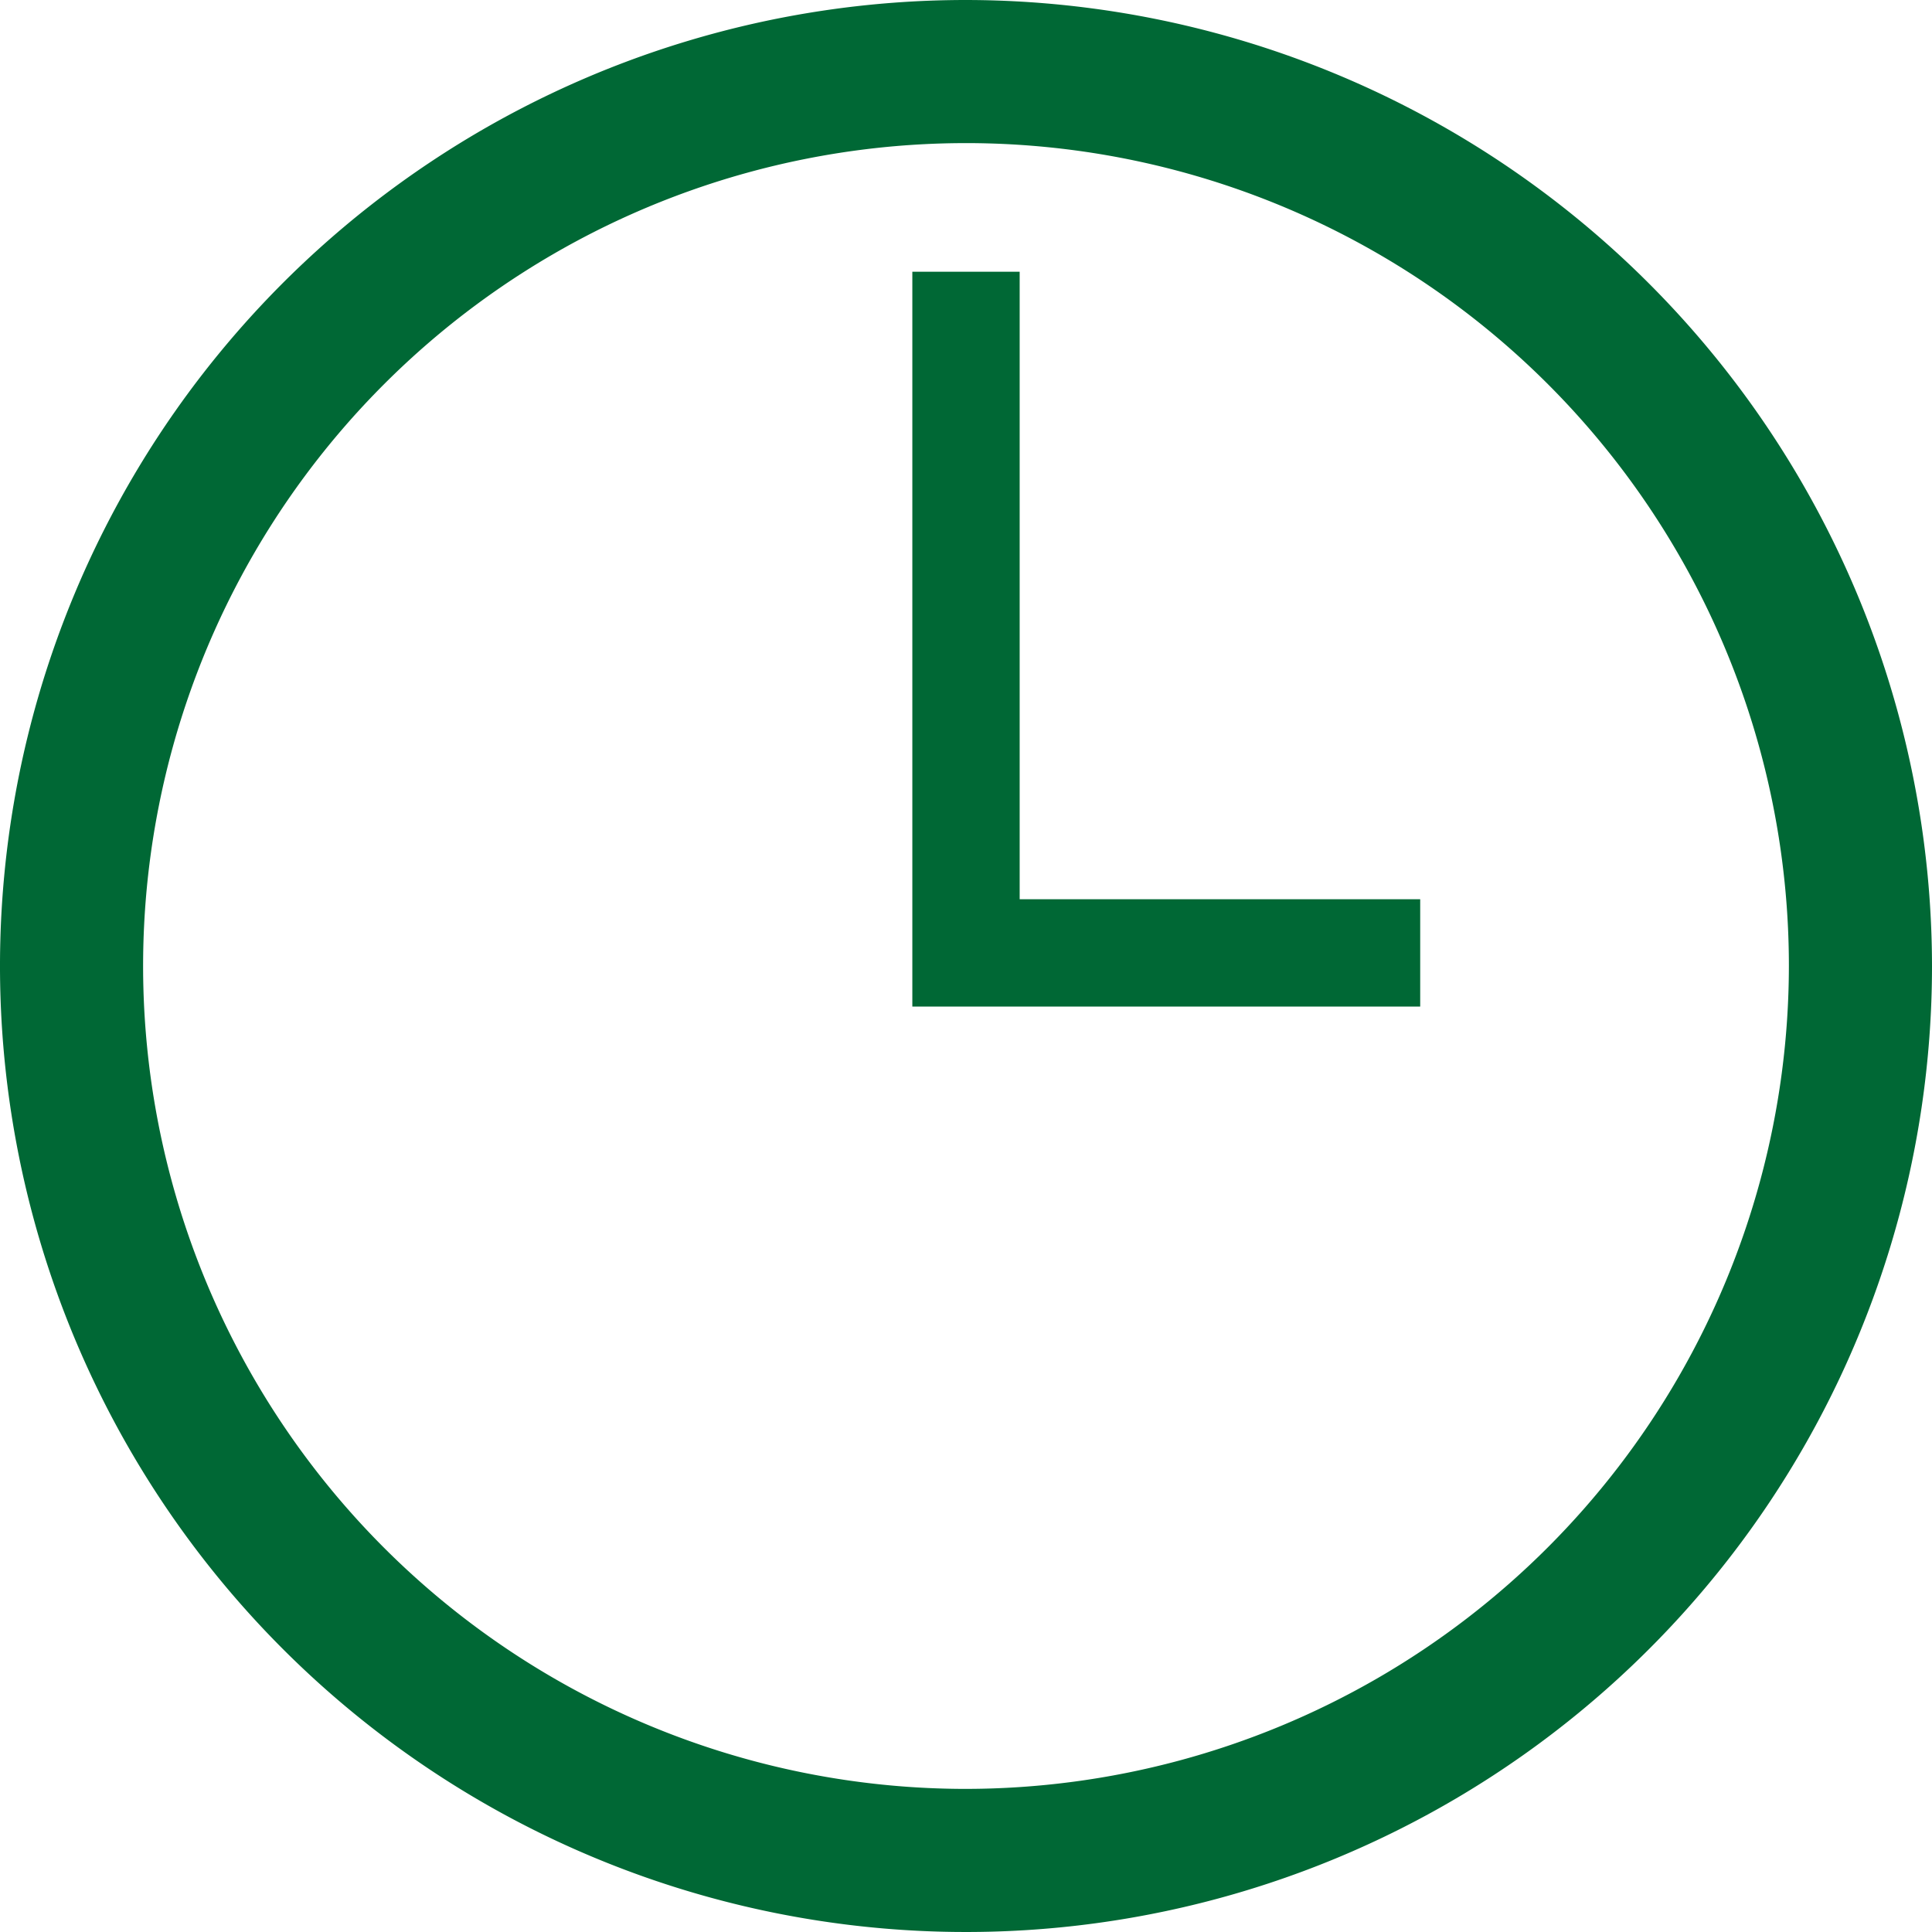
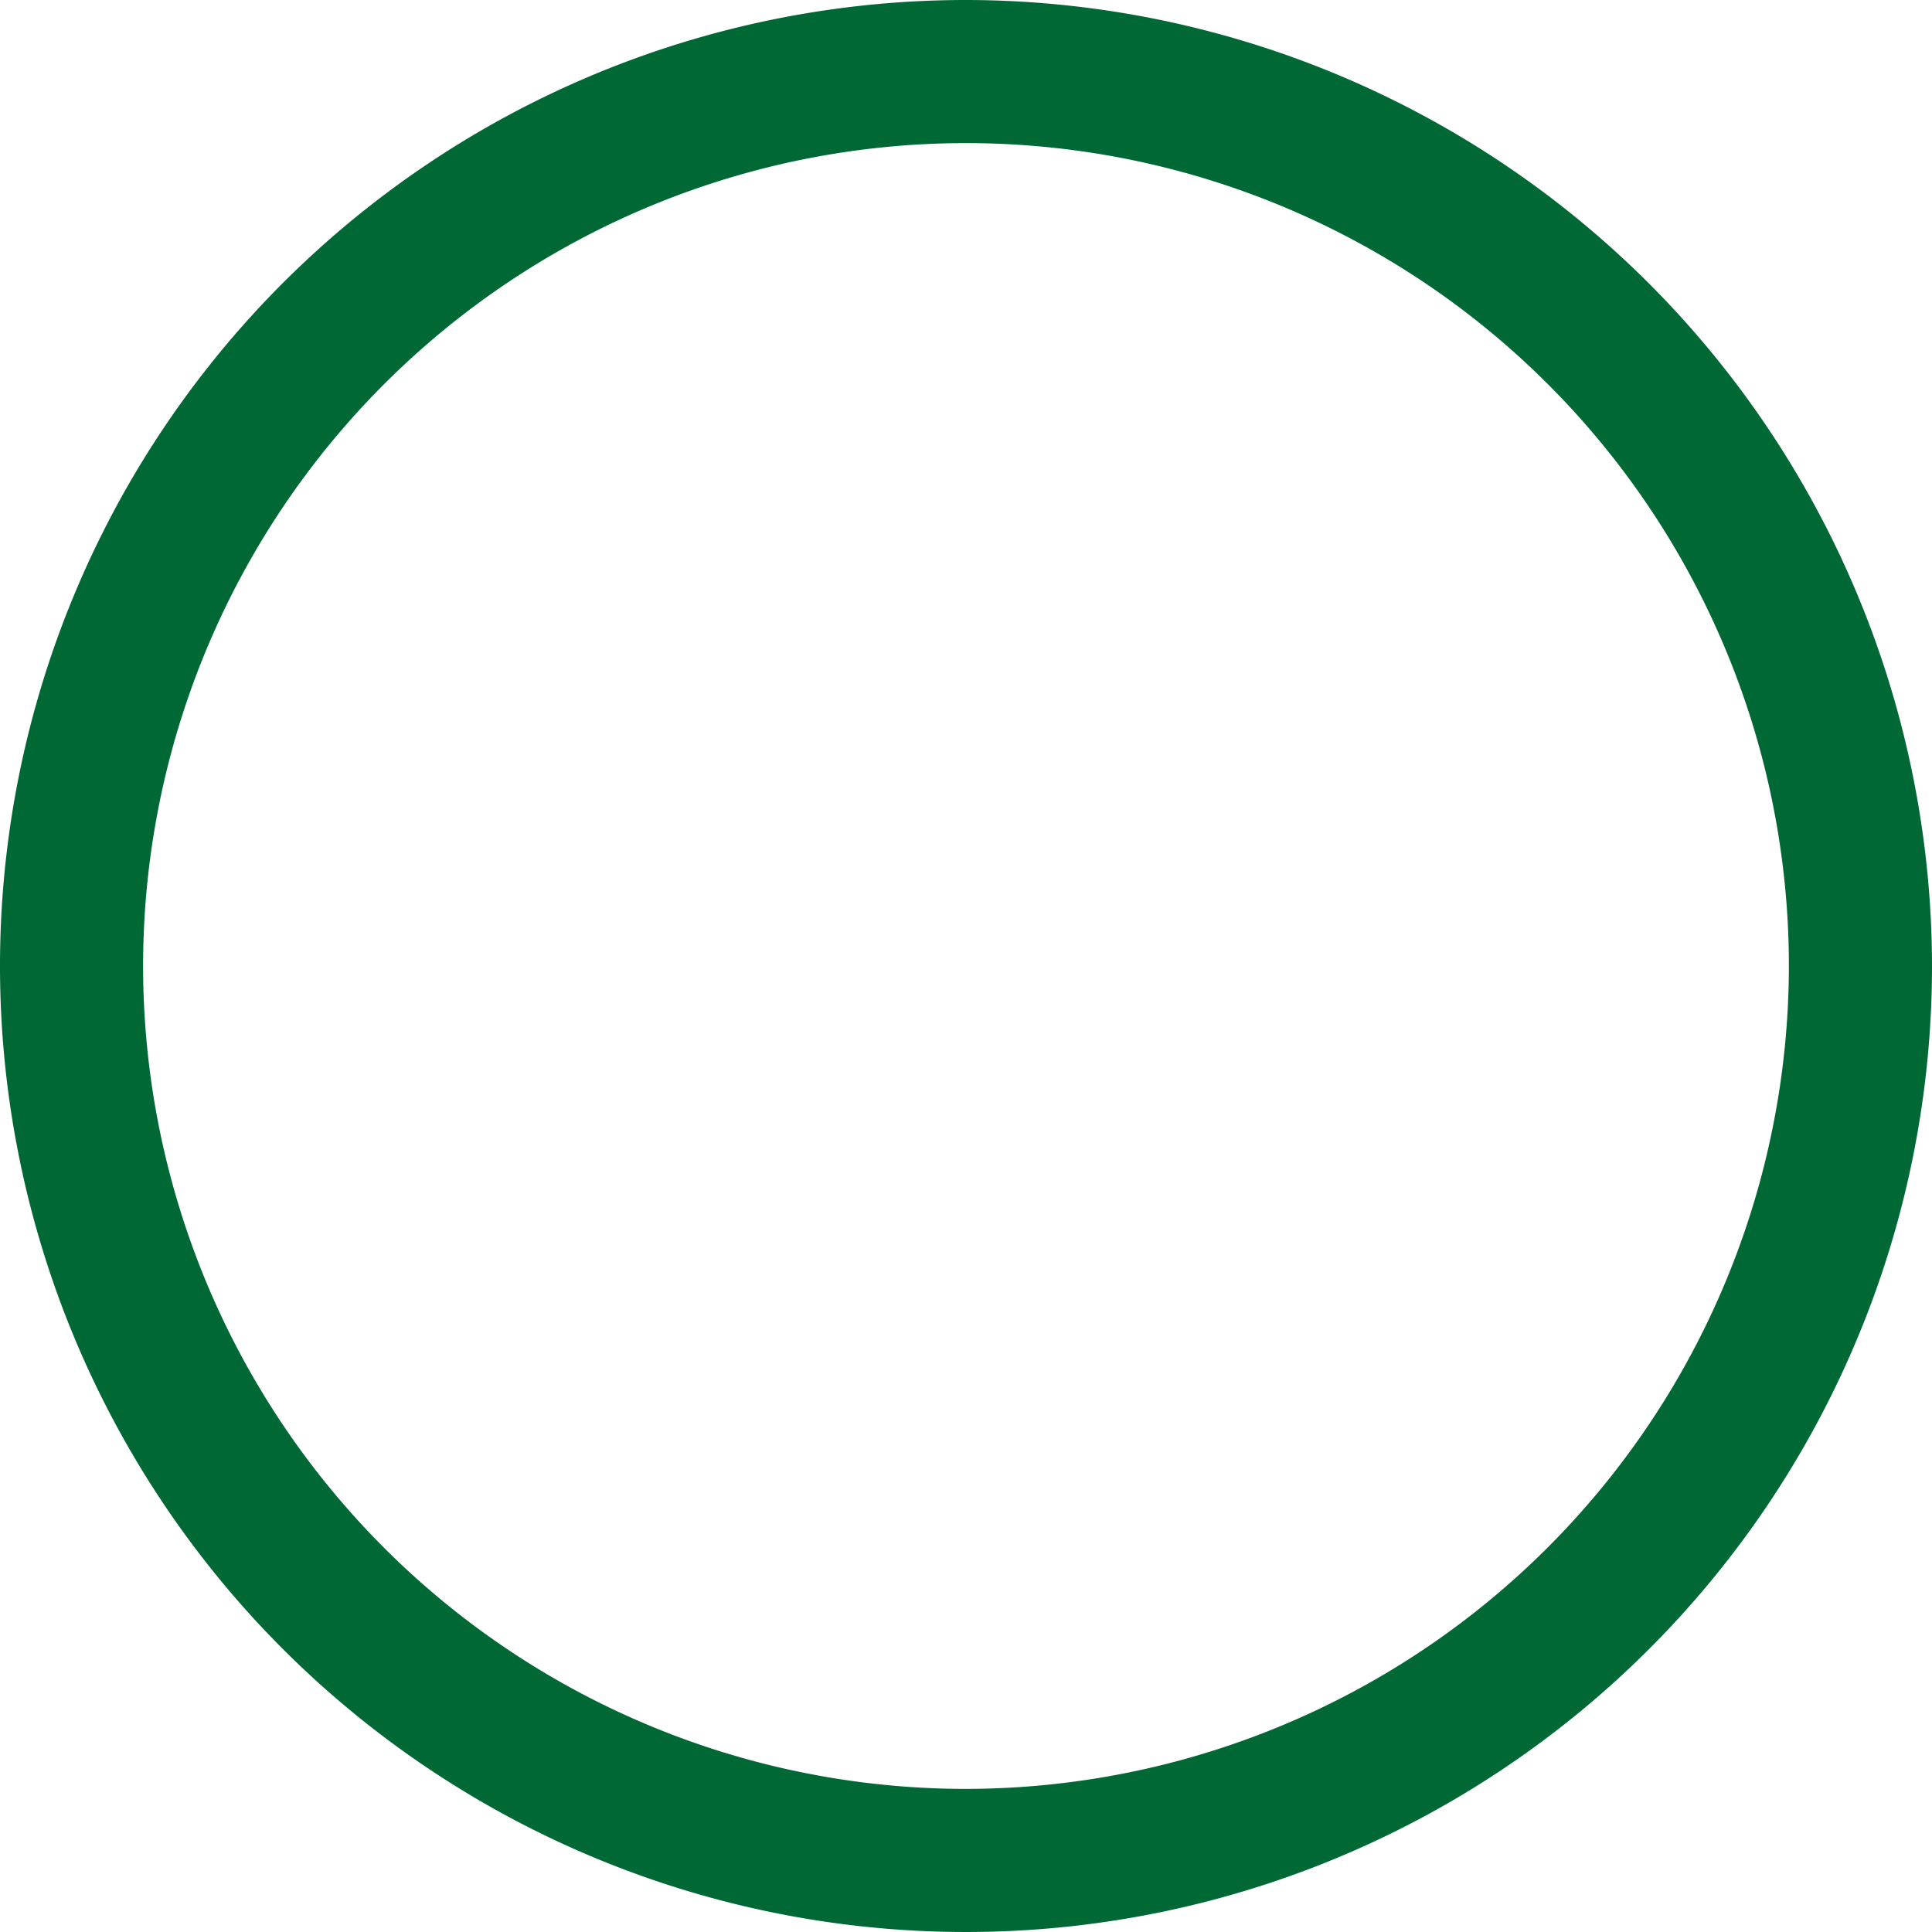
<svg xmlns="http://www.w3.org/2000/svg" width="54" height="54" viewBox="0 0 54 54">
  <g transform="translate(-33.371 -1432.229)">
-     <path d="M60.371,1432.229a27,27,0,1,0,27,27A27.031,27.031,0,0,0,60.371,1432.229Zm0,50a23,23,0,1,1,23-23A23.026,23.026,0,0,1,60.371,1482.229Z" fill="#006835" />
-     <path d="M61.871,1439.824h-3v20.539h1.658v0H73.066v-3H61.871Z" fill="#006835" />
+     <path d="M60.371,1432.229a27,27,0,1,0,27,27A27.031,27.031,0,0,0,60.371,1432.229m0,50a23,23,0,1,1,23-23A23.026,23.026,0,0,1,60.371,1482.229Z" fill="#006835" />
  </g>
</svg>